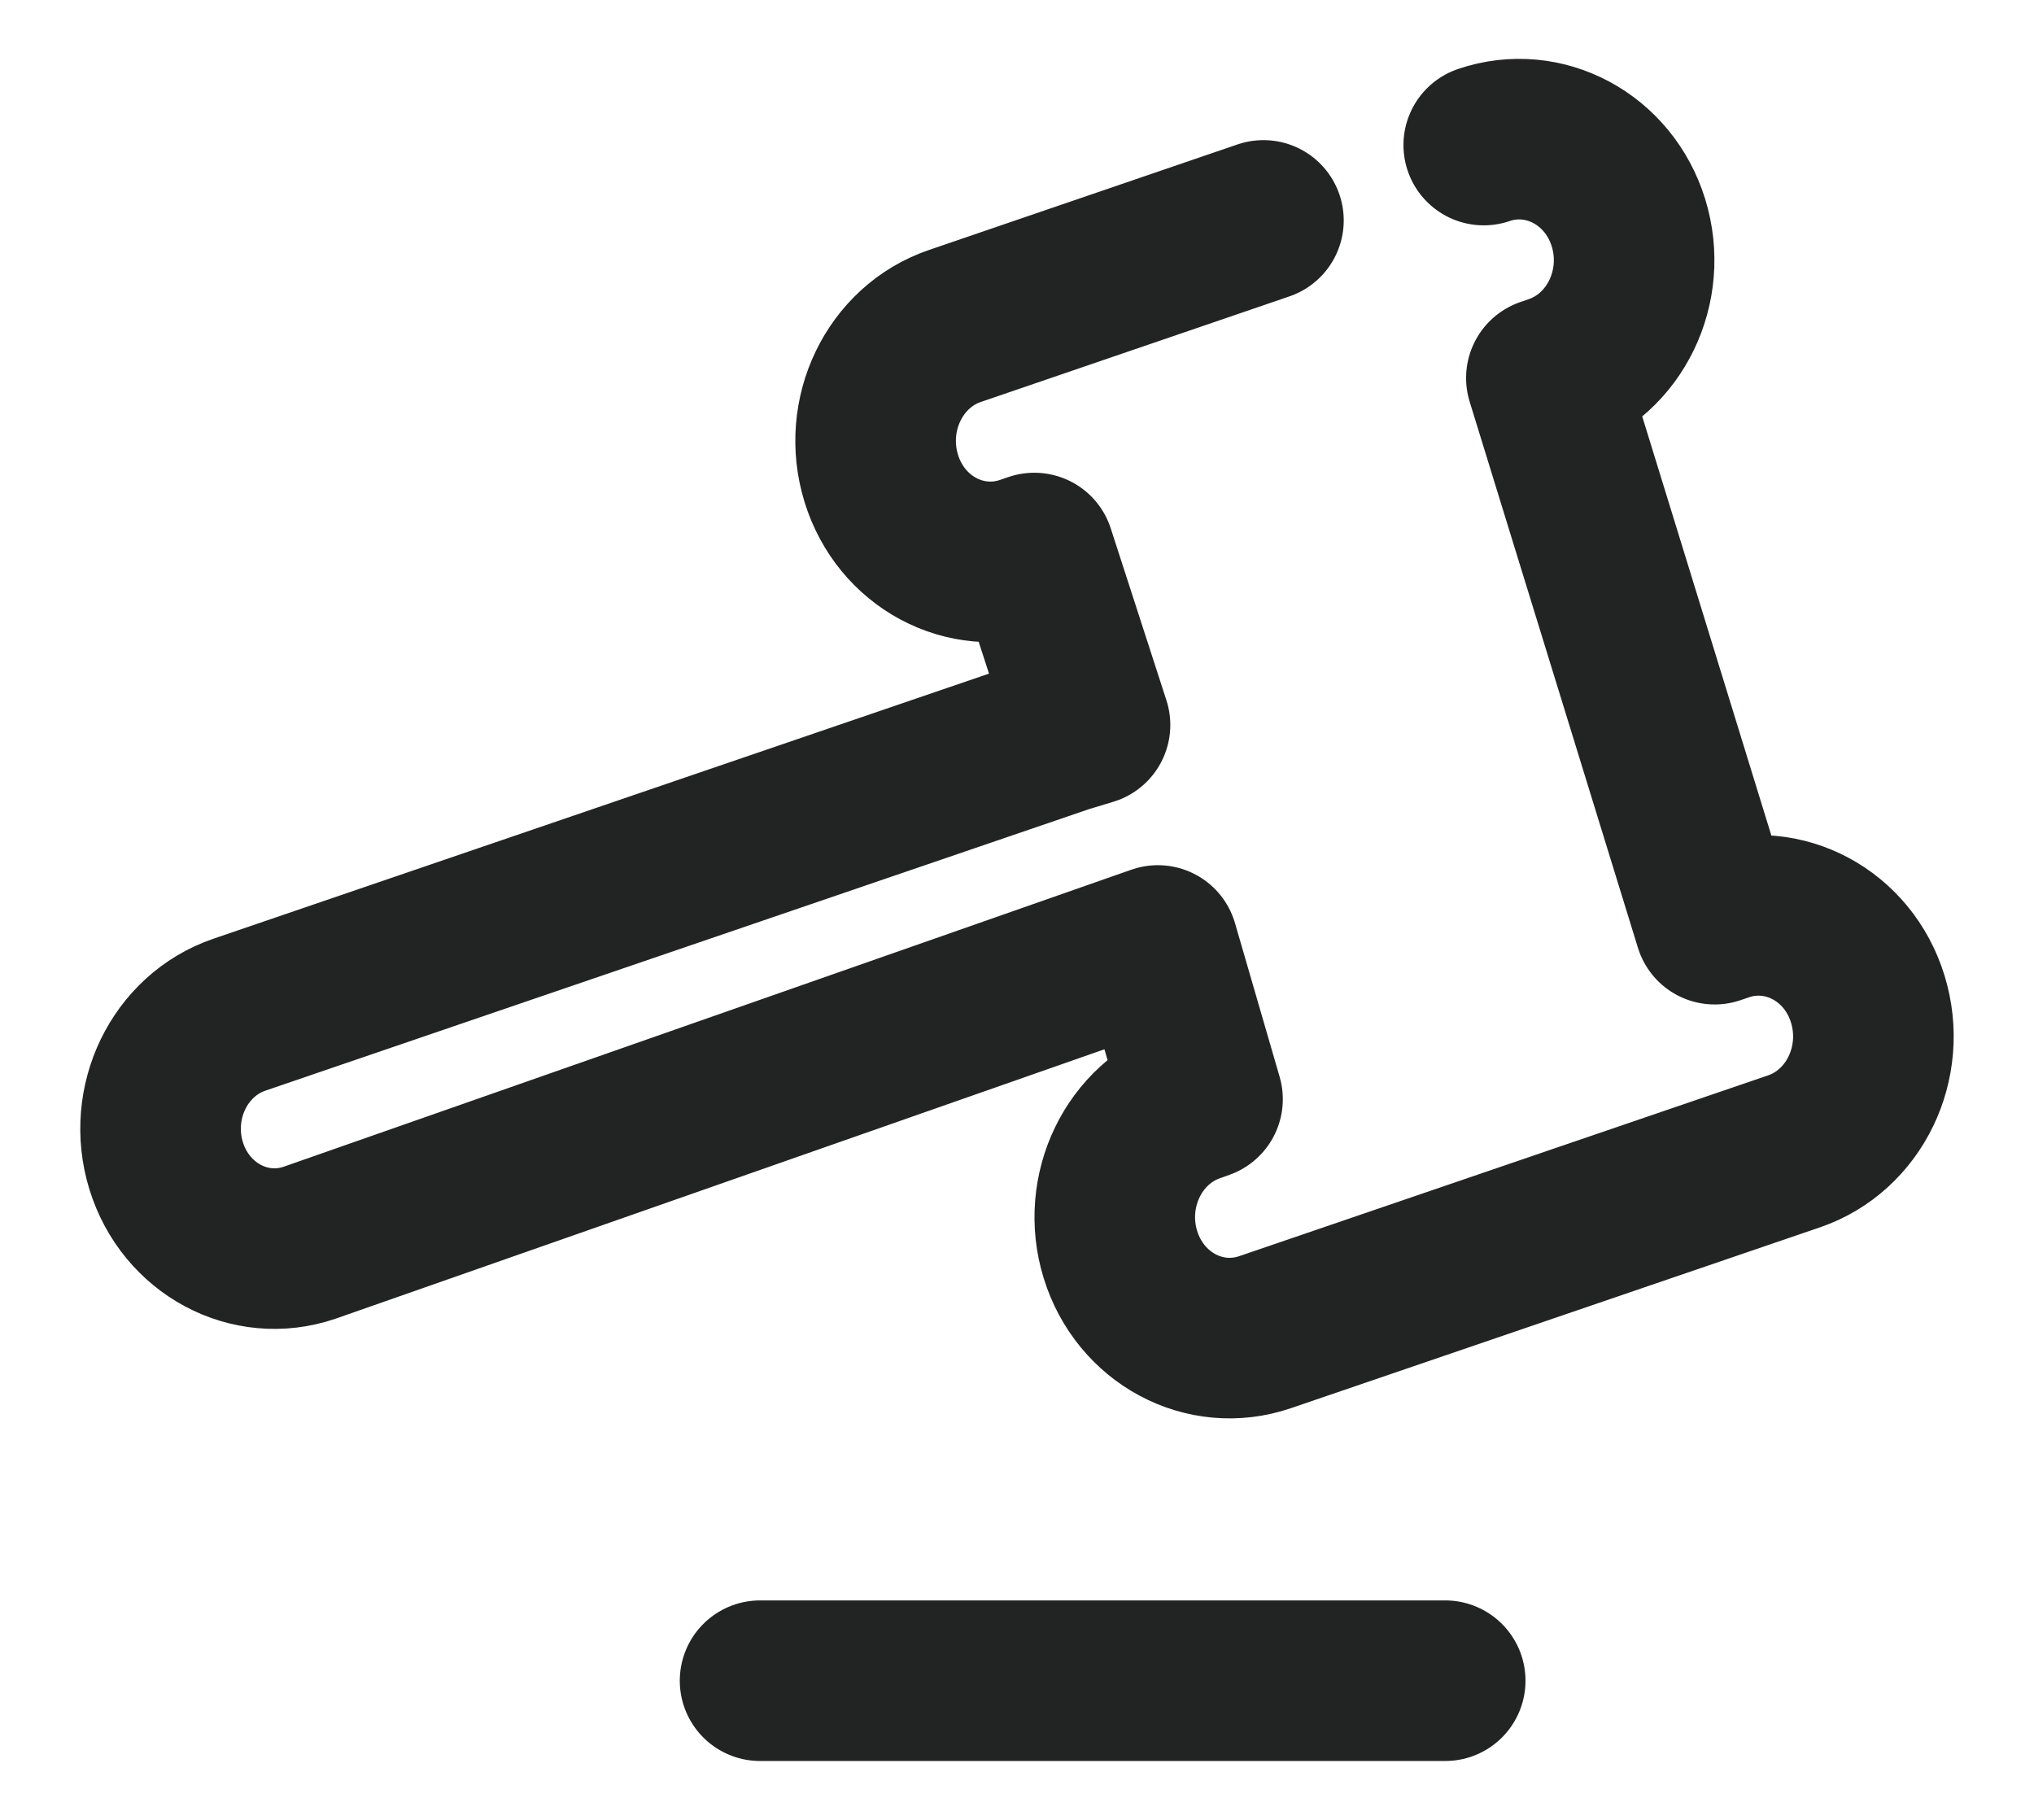
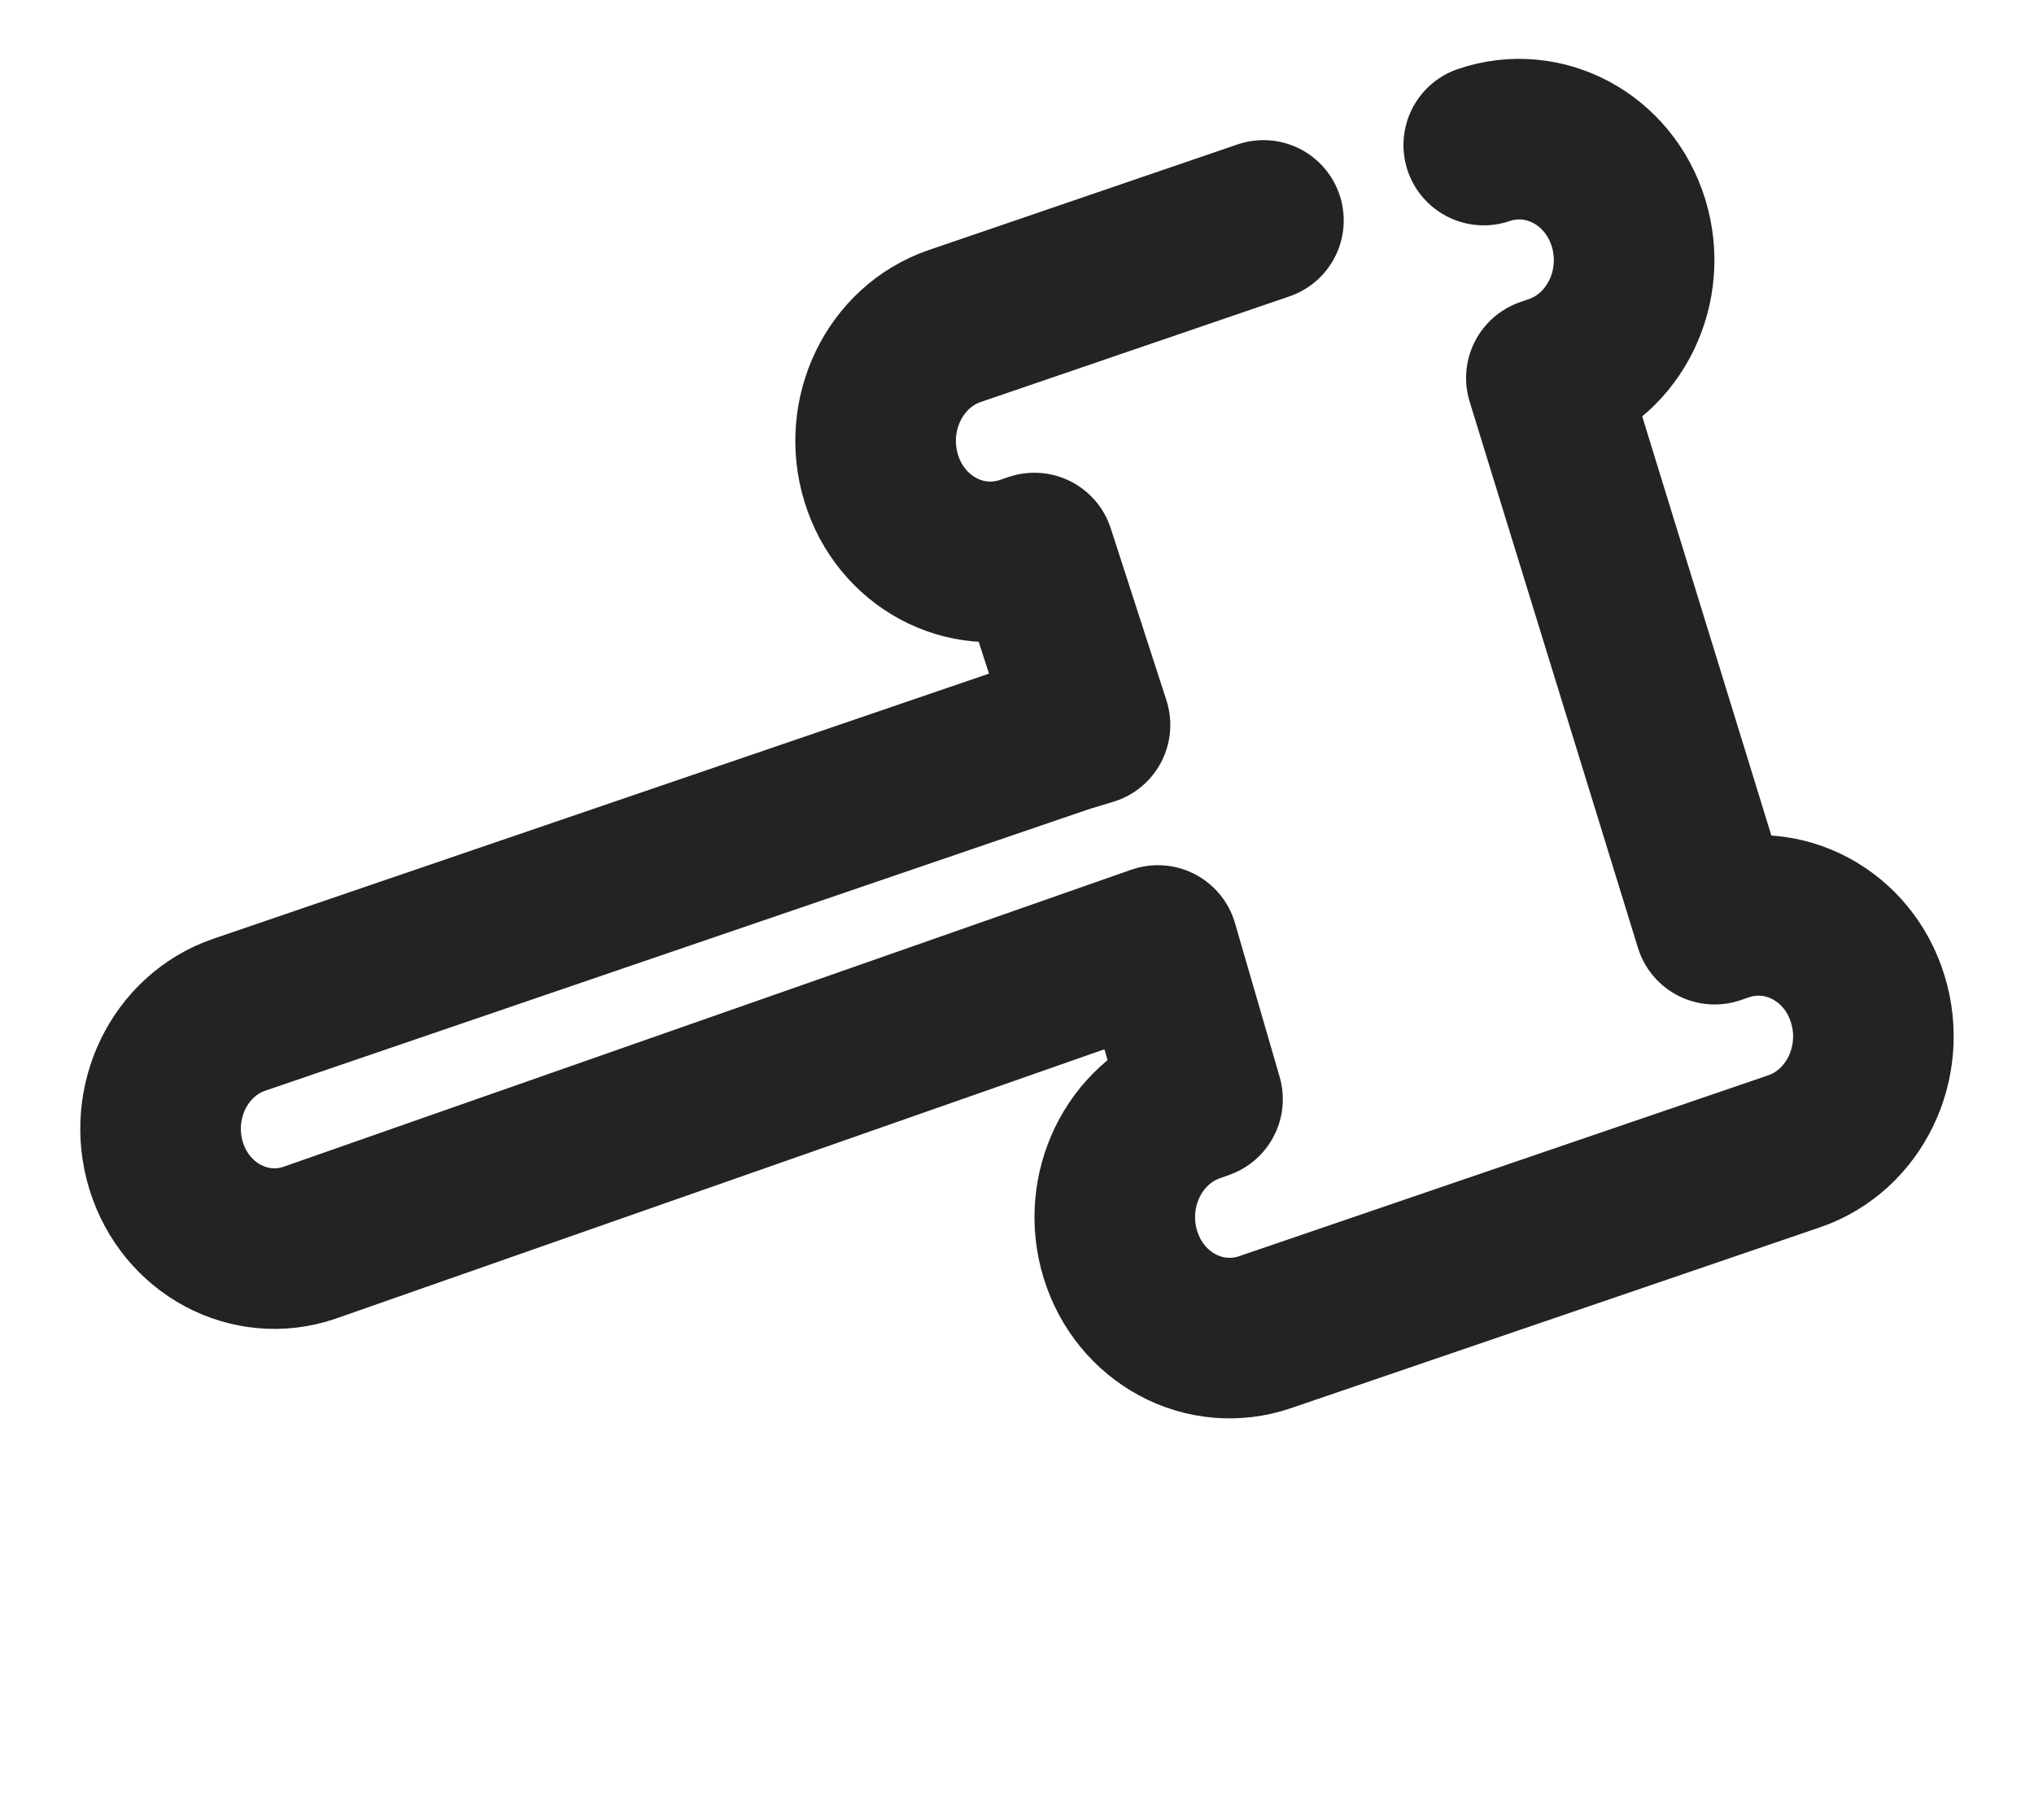
<svg xmlns="http://www.w3.org/2000/svg" width="19" height="17" viewBox="0 0 19 17" fill="none">
-   <path d="M13.5 15.7H7.1" stroke="#222323" stroke-width="1.5" stroke-linecap="round" stroke-linejoin="round" />
  <path d="M11.802 2.059L8.92 3.045C8.357 3.237 8.049 3.874 8.232 4.468C8.414 5.061 9.019 5.386 9.583 5.193L9.662 5.166L10.182 6.772L9.944 6.844L2.235 9.479C1.676 9.671 1.371 10.301 1.552 10.89C1.734 11.478 2.333 11.799 2.891 11.609L10.816 8.832L11.233 10.268L11.155 10.296C10.592 10.488 10.283 11.125 10.466 11.719C10.649 12.312 11.253 12.637 11.818 12.444L16.759 10.755C17.322 10.562 17.63 9.926 17.447 9.332C17.265 8.739 16.66 8.414 16.096 8.606L16.017 8.633L14.445 3.531L14.523 3.504C15.086 3.312 15.395 2.675 15.212 2.081C15.029 1.488 14.424 1.163 13.86 1.355" stroke="#222323" stroke-width="1.5" stroke-linecap="round" stroke-linejoin="round" />
</svg>